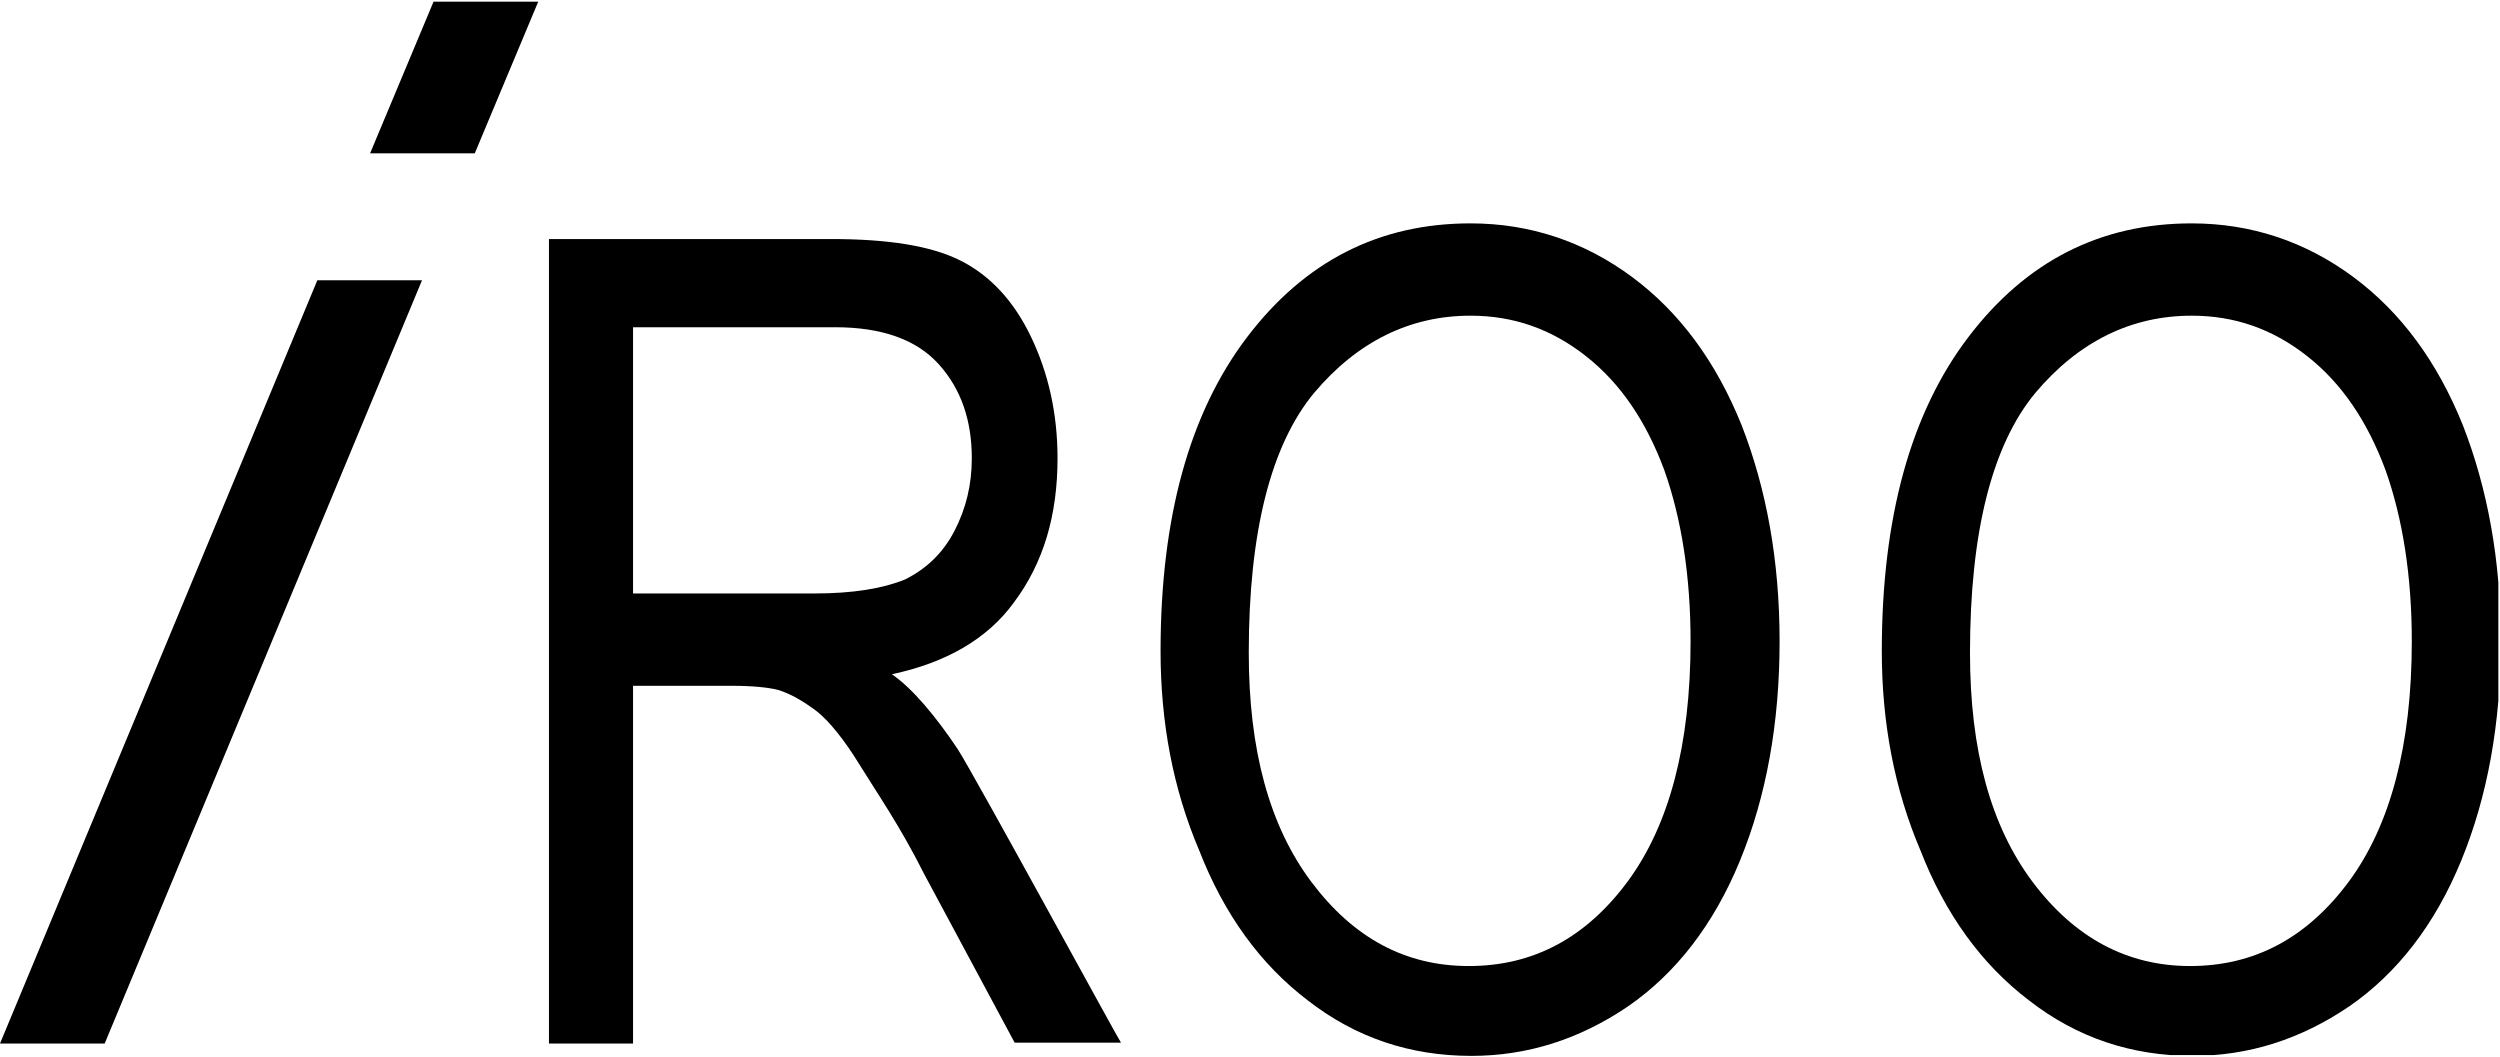
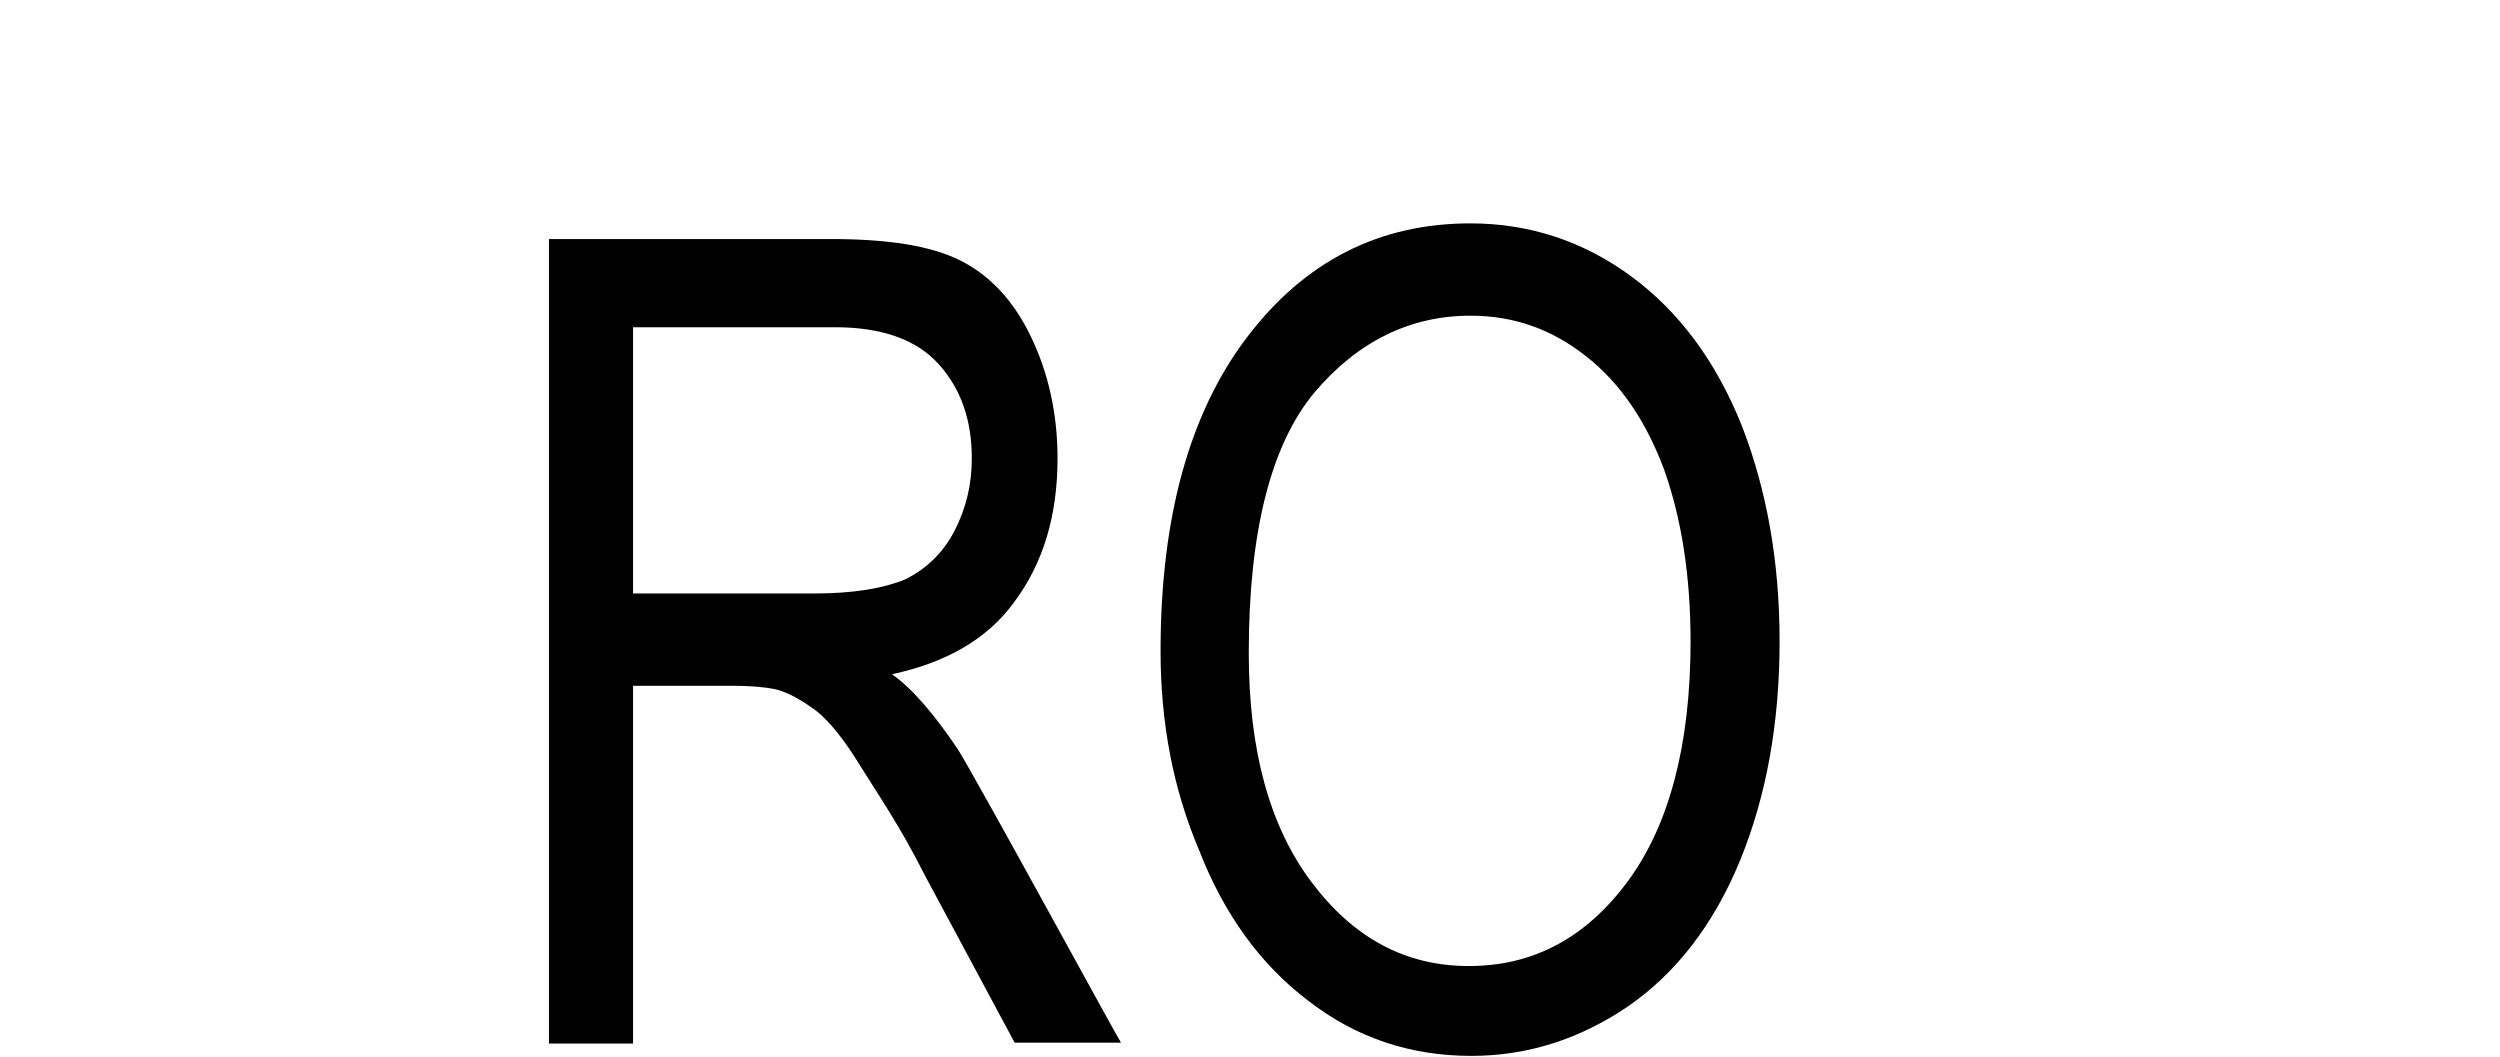
<svg xmlns="http://www.w3.org/2000/svg" xmlns:xlink="http://www.w3.org/1999/xlink" version="1.1" id="圖層_1" x="0px" y="0px" viewBox="0 0 303.3 128.2" style="enable-background:new 0 0 303.3 128.2;" xml:space="preserve">
  <style type="text/css">
	.st0{clip-path:url(#SVGID_2_);}
</style>
  <g>
    <defs>
      <rect id="SVGID_1_" x="0.1" width="303" height="128" />
    </defs>
    <clipPath id="SVGID_2_">
      <use xlink:href="#SVGID_1_" style="overflow:visible;" />
    </clipPath>
    <g class="st0">
-       <path class="st1" d="M44.9,18.6l7.7-18.4h12.7l-7.7,18.4H44.9z M0,126.6L38.5,34h12.7l-38.5,92.6H0z" />
      <path class="st1" d="M140.8,79c0-16.2,3.5-28.9,10.5-38.1c7-9.2,16-13.8,27.1-13.8c7.2,0,13.8,2.2,19.6,6.5    c5.8,4.3,10.2,10.3,13.3,18c3,7.7,4.6,16.4,4.6,26.2c0,9.9-1.6,18.8-4.8,26.6c-3.2,7.8-7.8,13.7-13.6,17.7c-5.9,4-12.2,6-19,6    c-7.4,0-14-2.2-19.8-6.7c-5.8-4.4-10.2-10.5-13.2-18.2C142.3,95.7,140.8,87.6,140.8,79z M151.5,79.2c0,11.8,2.5,21,7.6,27.8    c5.1,6.8,11.4,10.2,19.1,10.2c7.8,0,14.2-3.4,19.3-10.3c5-6.8,7.6-16.5,7.6-29.1c0-7.9-1.1-14.9-3.2-20.8    c-2.2-5.9-5.3-10.5-9.5-13.8c-4.2-3.3-8.8-4.9-14-4.9c-7.3,0-13.7,3.1-19,9.4C154.2,54,151.5,64.5,151.5,79.2z" />
-       <path class="st1" d="M228.3,79c0-16.2,3.5-28.9,10.5-38.1c7-9.2,16-13.8,27.1-13.8c7.2,0,13.8,2.2,19.6,6.5    c5.8,4.3,10.2,10.3,13.3,18c3,7.7,4.6,16.4,4.6,26.2c0,9.9-1.6,18.8-4.8,26.6c-3.2,7.8-7.8,13.7-13.6,17.7c-5.9,4-12.2,6-19,6    c-7.4,0-14-2.2-19.8-6.7c-5.8-4.4-10.2-10.5-13.2-18.2C229.8,95.7,228.3,87.6,228.3,79z M239,79.2c0,11.8,2.5,21,7.6,27.8    c5.1,6.8,11.5,10.2,19.1,10.2c7.8,0,14.2-3.4,19.3-10.3c5-6.8,7.6-16.5,7.6-29.1c0-7.9-1.1-14.9-3.2-20.8    c-2.2-5.9-5.3-10.5-9.5-13.8c-4.2-3.3-8.8-4.9-14-4.9c-7.3,0-13.7,3.1-19,9.4C241.7,54,239,64.5,239,79.2z" />
      <path class="st1" d="M116.2,90.9c-2.6-3.9-5.5-7.4-8-9.1c6.6-1.4,11.6-4.3,14.8-8.7c3.6-4.8,5.3-10.6,5.3-17.5    c0-5.4-1.1-10.3-3.2-14.7c-2.1-4.4-5-7.5-8.6-9.3c-3.6-1.8-8.8-2.6-15.7-2.6H66.6v97.6h10.2V83.2h11.9c2.6,0,4.5,0.2,5.7,0.5    c1.6,0.5,3.1,1.4,4.7,2.6c1.5,1.2,3.3,3.4,5.2,6.5c1.9,3.1,4.9,7.4,7.8,13.2l11,20.5h12.9C135.9,126.5,118.2,94,116.2,90.9z     M98.8,72h-22V39.7h24.5c5.7,0,9.9,1.5,12.6,4.5c2.7,3,4,6.8,4,11.4c0,3.2-0.7,6.1-2.1,8.8c-1.4,2.7-3.4,4.6-6,5.9    C107.1,71.4,103.5,72,98.8,72z" />
    </g>
  </g>
</svg>